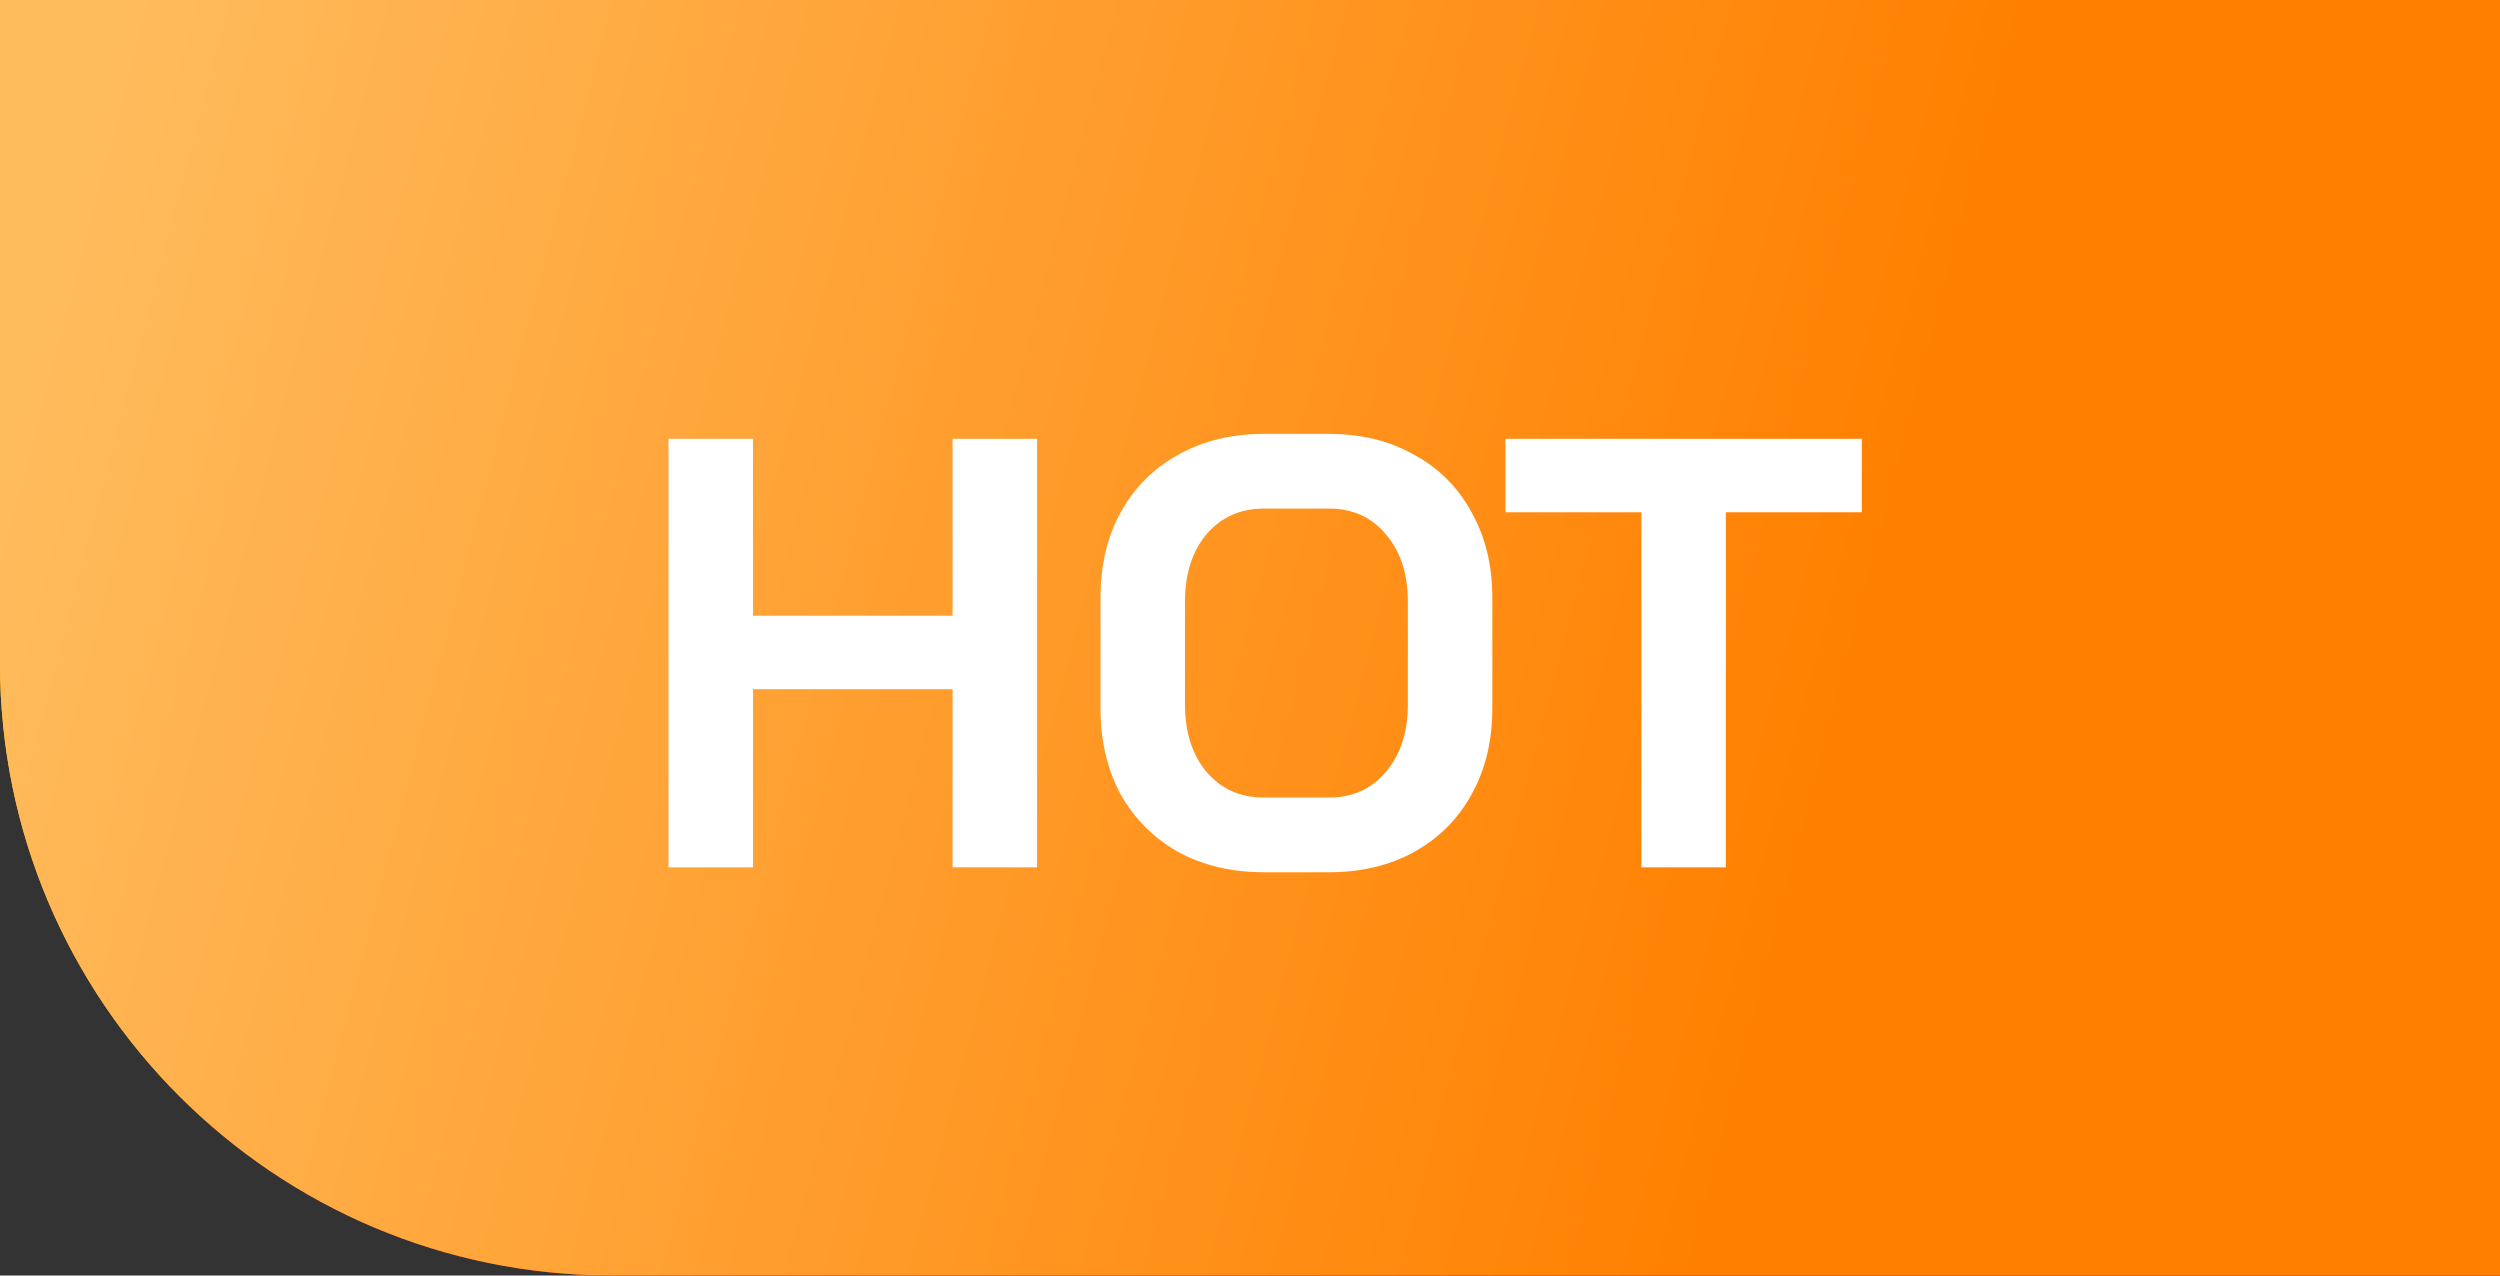
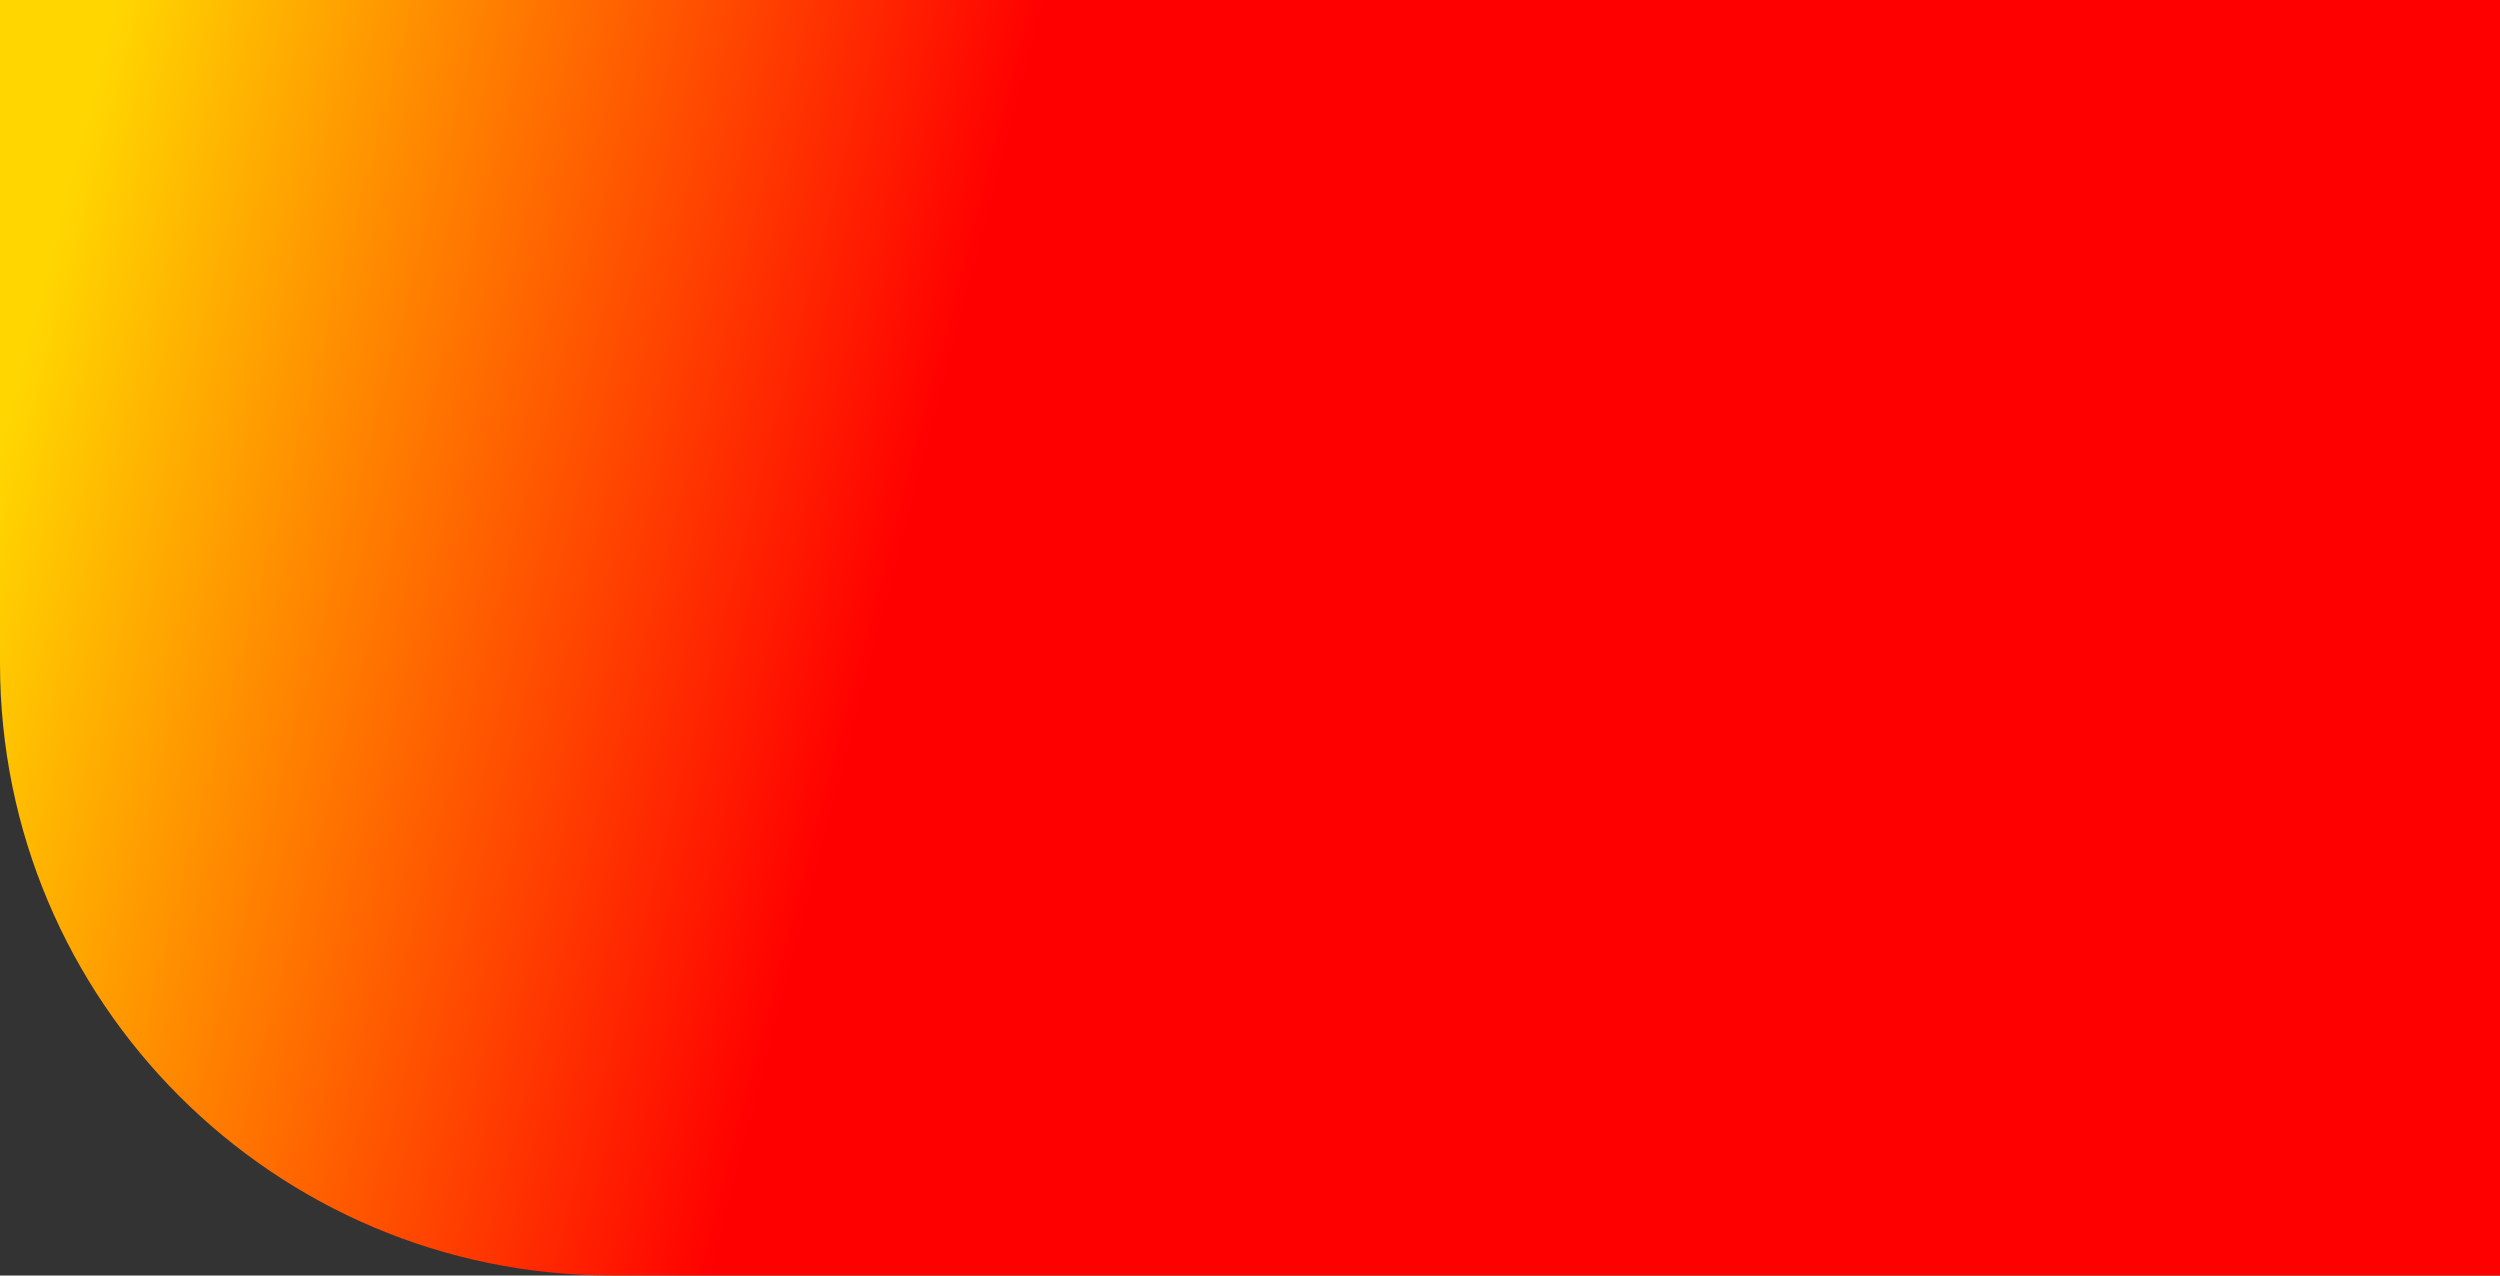
<svg xmlns="http://www.w3.org/2000/svg" width="49" height="25" viewBox="0 0 49 25" fill="none">
  <rect x="0" y="0" width="49" height="25" fill="#333333" stroke="none" />
  <path d="M0 0H49V25H12C5.373 25 0 19.627 0 13V0Z" fill="url(#paint0_linear_40000045_13146)" />
-   <path d="M0 0H49V25H12C5.373 25 0 19.627 0 13V0Z" fill="url(#paint1_linear_40000045_13146)" />
-   <path d="M13.103 8.6H14.759V12.068H18.671V8.6H20.327V17H18.671V13.508H14.759V17H13.103V8.6ZM24.774 17.096C24.142 17.096 23.582 16.964 23.094 16.7C22.614 16.428 22.238 16.052 21.966 15.572C21.702 15.084 21.57 14.52 21.57 13.88V11.72C21.57 11.08 21.702 10.52 21.966 10.04C22.238 9.552 22.614 9.176 23.094 8.912C23.582 8.64 24.142 8.504 24.774 8.504H26.046C26.678 8.504 27.234 8.64 27.714 8.912C28.202 9.176 28.578 9.552 28.842 10.04C29.114 10.52 29.25 11.08 29.25 11.72V13.88C29.25 14.52 29.114 15.084 28.842 15.572C28.578 16.052 28.202 16.428 27.714 16.7C27.234 16.964 26.678 17.096 26.046 17.096H24.774ZM26.046 15.632C26.51 15.632 26.882 15.464 27.162 15.128C27.45 14.792 27.594 14.352 27.594 13.808V11.792C27.594 11.248 27.45 10.808 27.162 10.472C26.882 10.136 26.51 9.968 26.046 9.968H24.774C24.31 9.968 23.934 10.136 23.646 10.472C23.366 10.808 23.226 11.248 23.226 11.792V13.808C23.226 14.352 23.366 14.792 23.646 15.128C23.934 15.464 24.31 15.632 24.774 15.632H26.046ZM32.171 10.04H29.507V8.6H36.491V10.04H33.827V17H32.171V10.04Z" fill="white" />
  <defs>
    <linearGradient id="paint0_linear_40000045_13146" x1="0.817" y1="5.645" x2="48.108" y2="18.03" gradientUnits="userSpaceOnUse">
      <stop stop-color="#FFD600" />
      <stop offset="0.36" stop-color="#FF0000" />
    </linearGradient>
    <linearGradient id="paint1_linear_40000045_13146" x1="0.817" y1="5.645" x2="48.108" y2="18.03" gradientUnits="userSpaceOnUse">
      <stop stop-color="#FFBC5D" />
      <stop offset="0.744" stop-color="#FF8000" />
    </linearGradient>
  </defs>
</svg>